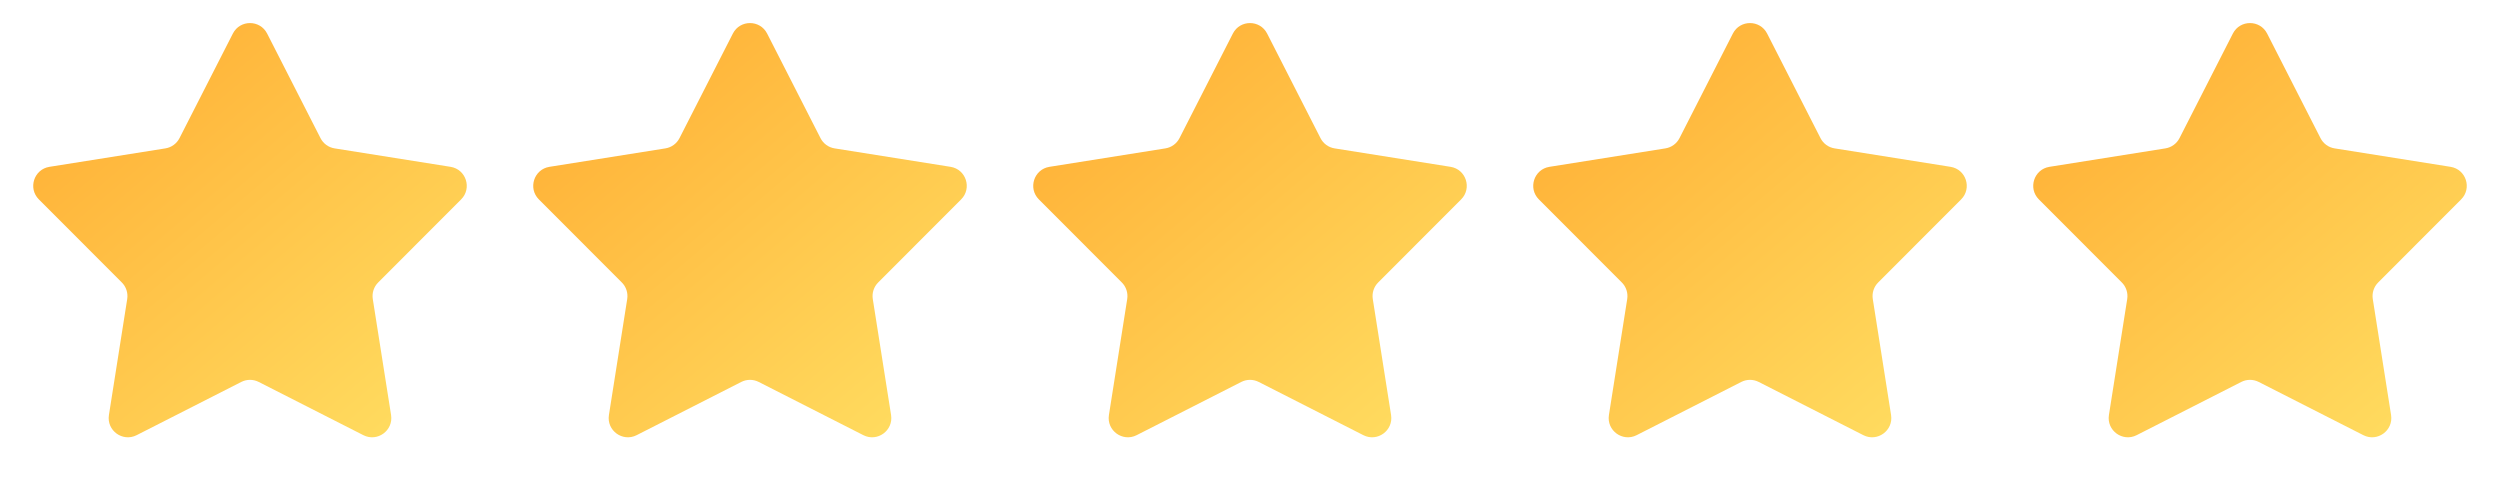
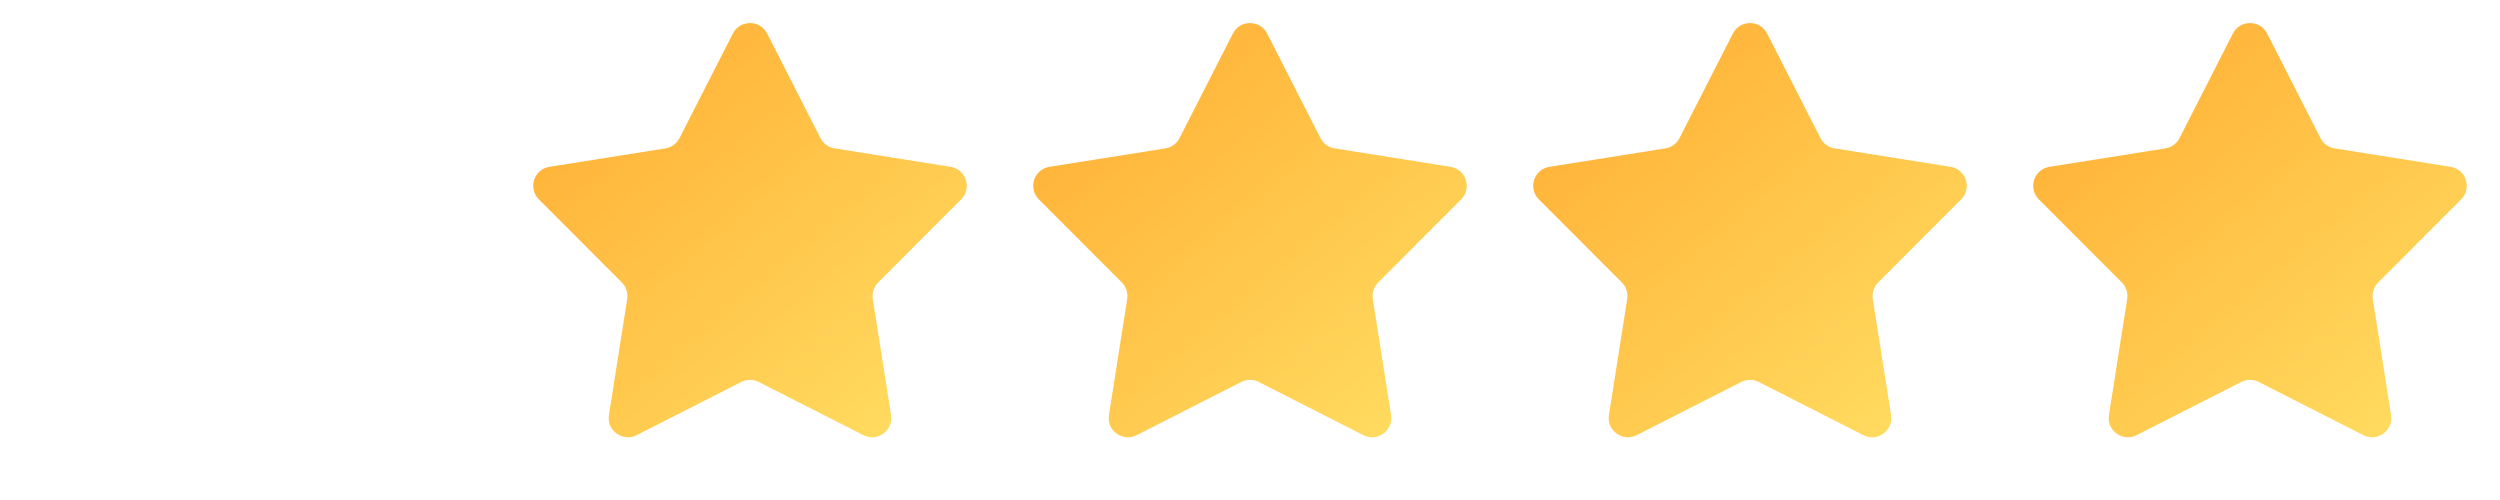
<svg xmlns="http://www.w3.org/2000/svg" width="130" height="26" viewBox="0 0 130 26" fill="none">
-   <path d="M12.109 1.745C12.48 1.018 13.52 1.018 13.891 1.745L16.666 7.183C16.811 7.468 17.084 7.666 17.399 7.716L23.429 8.675C24.235 8.803 24.556 9.792 23.979 10.369L19.665 14.689C19.439 14.915 19.335 15.236 19.385 15.551L20.336 21.582C20.463 22.388 19.622 22.999 18.895 22.629L13.453 19.861C13.168 19.716 12.832 19.716 12.547 19.861L7.105 22.629C6.378 22.999 5.537 22.388 5.664 21.582L6.615 15.551C6.665 15.236 6.561 14.915 6.335 14.689L2.021 10.369C1.444 9.792 1.765 8.803 2.571 8.675L8.601 7.716C8.916 7.666 9.189 7.468 9.334 7.183L12.109 1.745Z" fill="url(#paint0_linear)" />
  <path d="M38.109 1.745C38.48 1.018 39.52 1.018 39.891 1.745L42.666 7.183C42.811 7.468 43.084 7.666 43.399 7.716L49.429 8.675C50.235 8.803 50.556 9.792 49.979 10.369L45.665 14.689C45.439 14.915 45.335 15.236 45.385 15.551L46.336 21.582C46.463 22.388 45.622 22.999 44.895 22.629L39.453 19.861C39.169 19.716 38.831 19.716 38.547 19.861L33.105 22.629C32.378 22.999 31.537 22.388 31.664 21.582L32.615 15.551C32.665 15.236 32.561 14.915 32.335 14.689L28.021 10.369C27.444 9.792 27.765 8.803 28.571 8.675L34.601 7.716C34.916 7.666 35.189 7.468 35.334 7.183L38.109 1.745Z" fill="url(#paint1_linear)" />
  <path d="M64.109 1.745C64.48 1.018 65.52 1.018 65.891 1.745L68.666 7.183C68.811 7.468 69.084 7.666 69.399 7.716L75.429 8.675C76.235 8.803 76.556 9.792 75.979 10.369L71.665 14.689C71.439 14.915 71.335 15.236 71.385 15.551L72.336 21.582C72.463 22.388 71.622 22.999 70.895 22.629L65.453 19.861C65.168 19.716 64.832 19.716 64.547 19.861L59.105 22.629C58.378 22.999 57.537 22.388 57.664 21.582L58.615 15.551C58.665 15.236 58.561 14.915 58.335 14.689L54.021 10.369C53.444 9.792 53.765 8.803 54.571 8.675L60.601 7.716C60.916 7.666 61.189 7.468 61.334 7.183L64.109 1.745Z" fill="url(#paint2_linear)" />
  <path d="M90.109 1.745C90.48 1.018 91.52 1.018 91.891 1.745L94.666 7.183C94.811 7.468 95.084 7.666 95.399 7.716L101.429 8.675C102.235 8.803 102.556 9.792 101.979 10.369L97.665 14.689C97.439 14.915 97.335 15.236 97.385 15.551L98.336 21.582C98.463 22.388 97.622 22.999 96.895 22.629L91.453 19.861C91.168 19.716 90.832 19.716 90.547 19.861L85.105 22.629C84.378 22.999 83.537 22.388 83.664 21.582L84.615 15.551C84.665 15.236 84.561 14.915 84.335 14.689L80.021 10.369C79.444 9.792 79.765 8.803 80.571 8.675L86.601 7.716C86.916 7.666 87.189 7.468 87.334 7.183L90.109 1.745Z" fill="url(#paint3_linear)" />
  <path d="M116.109 1.745C116.48 1.018 117.52 1.018 117.891 1.745L120.666 7.183C120.811 7.468 121.084 7.666 121.399 7.716L127.429 8.675C128.235 8.803 128.556 9.792 127.979 10.369L123.665 14.689C123.439 14.915 123.335 15.236 123.385 15.551L124.336 21.582C124.463 22.388 123.622 22.999 122.895 22.629L117.453 19.861C117.169 19.716 116.831 19.716 116.547 19.861L111.105 22.629C110.378 22.999 109.537 22.388 109.664 21.582L110.615 15.551C110.665 15.236 110.561 14.915 110.335 14.689L106.021 10.369C105.444 9.792 105.765 8.803 106.571 8.675L112.601 7.716C112.916 7.666 113.189 7.468 113.334 7.183L116.109 1.745Z" fill="url(#paint4_linear)" />
  <defs>
    <linearGradient id="paint0_linear" x1="2.5" y1="3.88003e-07" x2="21.5" y2="22.5" gradientUnits="userSpaceOnUse">
      <stop stop-color="#FFAA30" />
      <stop offset="1" stop-color="#FFDC60" />
    </linearGradient>
    <linearGradient id="paint1_linear" x1="28.5" y1="3.88003e-07" x2="47.5" y2="22.5" gradientUnits="userSpaceOnUse">
      <stop stop-color="#FFAA30" />
      <stop offset="1" stop-color="#FFDC60" />
    </linearGradient>
    <linearGradient id="paint2_linear" x1="54.5" y1="3.88003e-07" x2="73.5" y2="22.5" gradientUnits="userSpaceOnUse">
      <stop stop-color="#FFAA30" />
      <stop offset="1" stop-color="#FFDC60" />
    </linearGradient>
    <linearGradient id="paint3_linear" x1="80.5" y1="3.88003e-07" x2="99.5" y2="22.5" gradientUnits="userSpaceOnUse">
      <stop stop-color="#FFAA30" />
      <stop offset="1" stop-color="#FFDC60" />
    </linearGradient>
    <linearGradient id="paint4_linear" x1="106.5" y1="3.88003e-07" x2="125.5" y2="22.5" gradientUnits="userSpaceOnUse">
      <stop stop-color="#FFAA30" />
      <stop offset="1" stop-color="#FFDC60" />
    </linearGradient>
  </defs>
</svg>